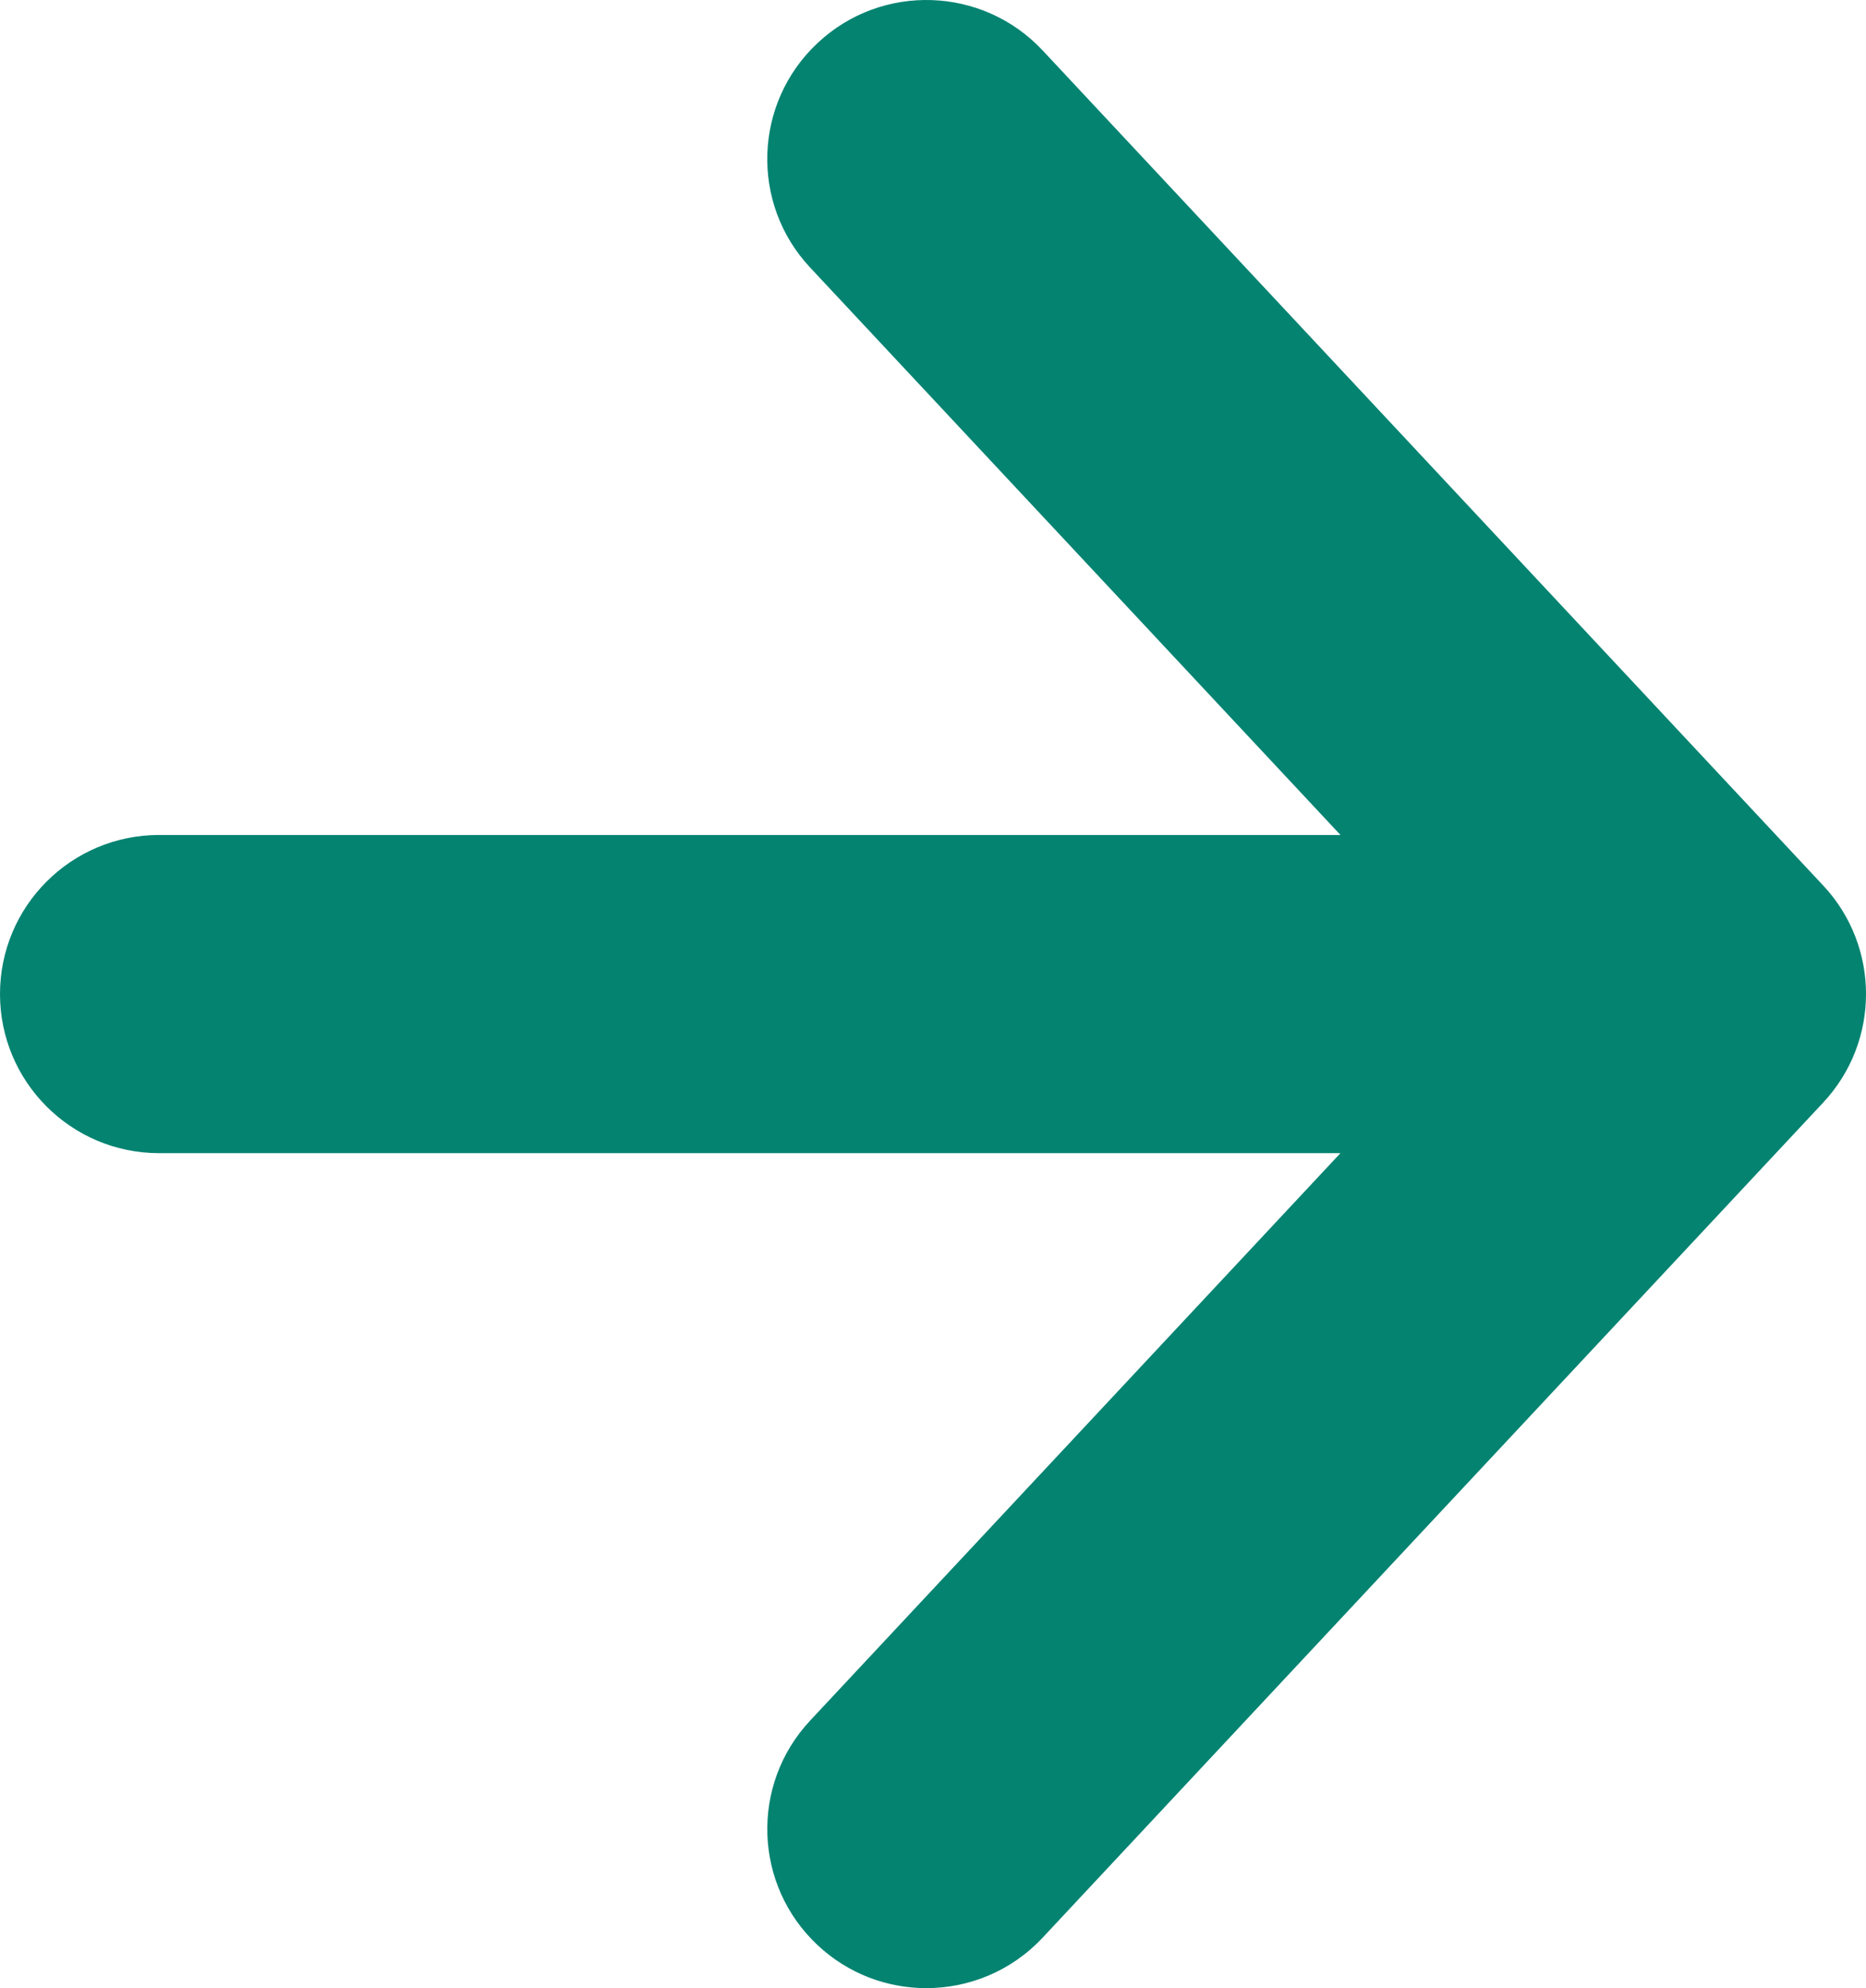
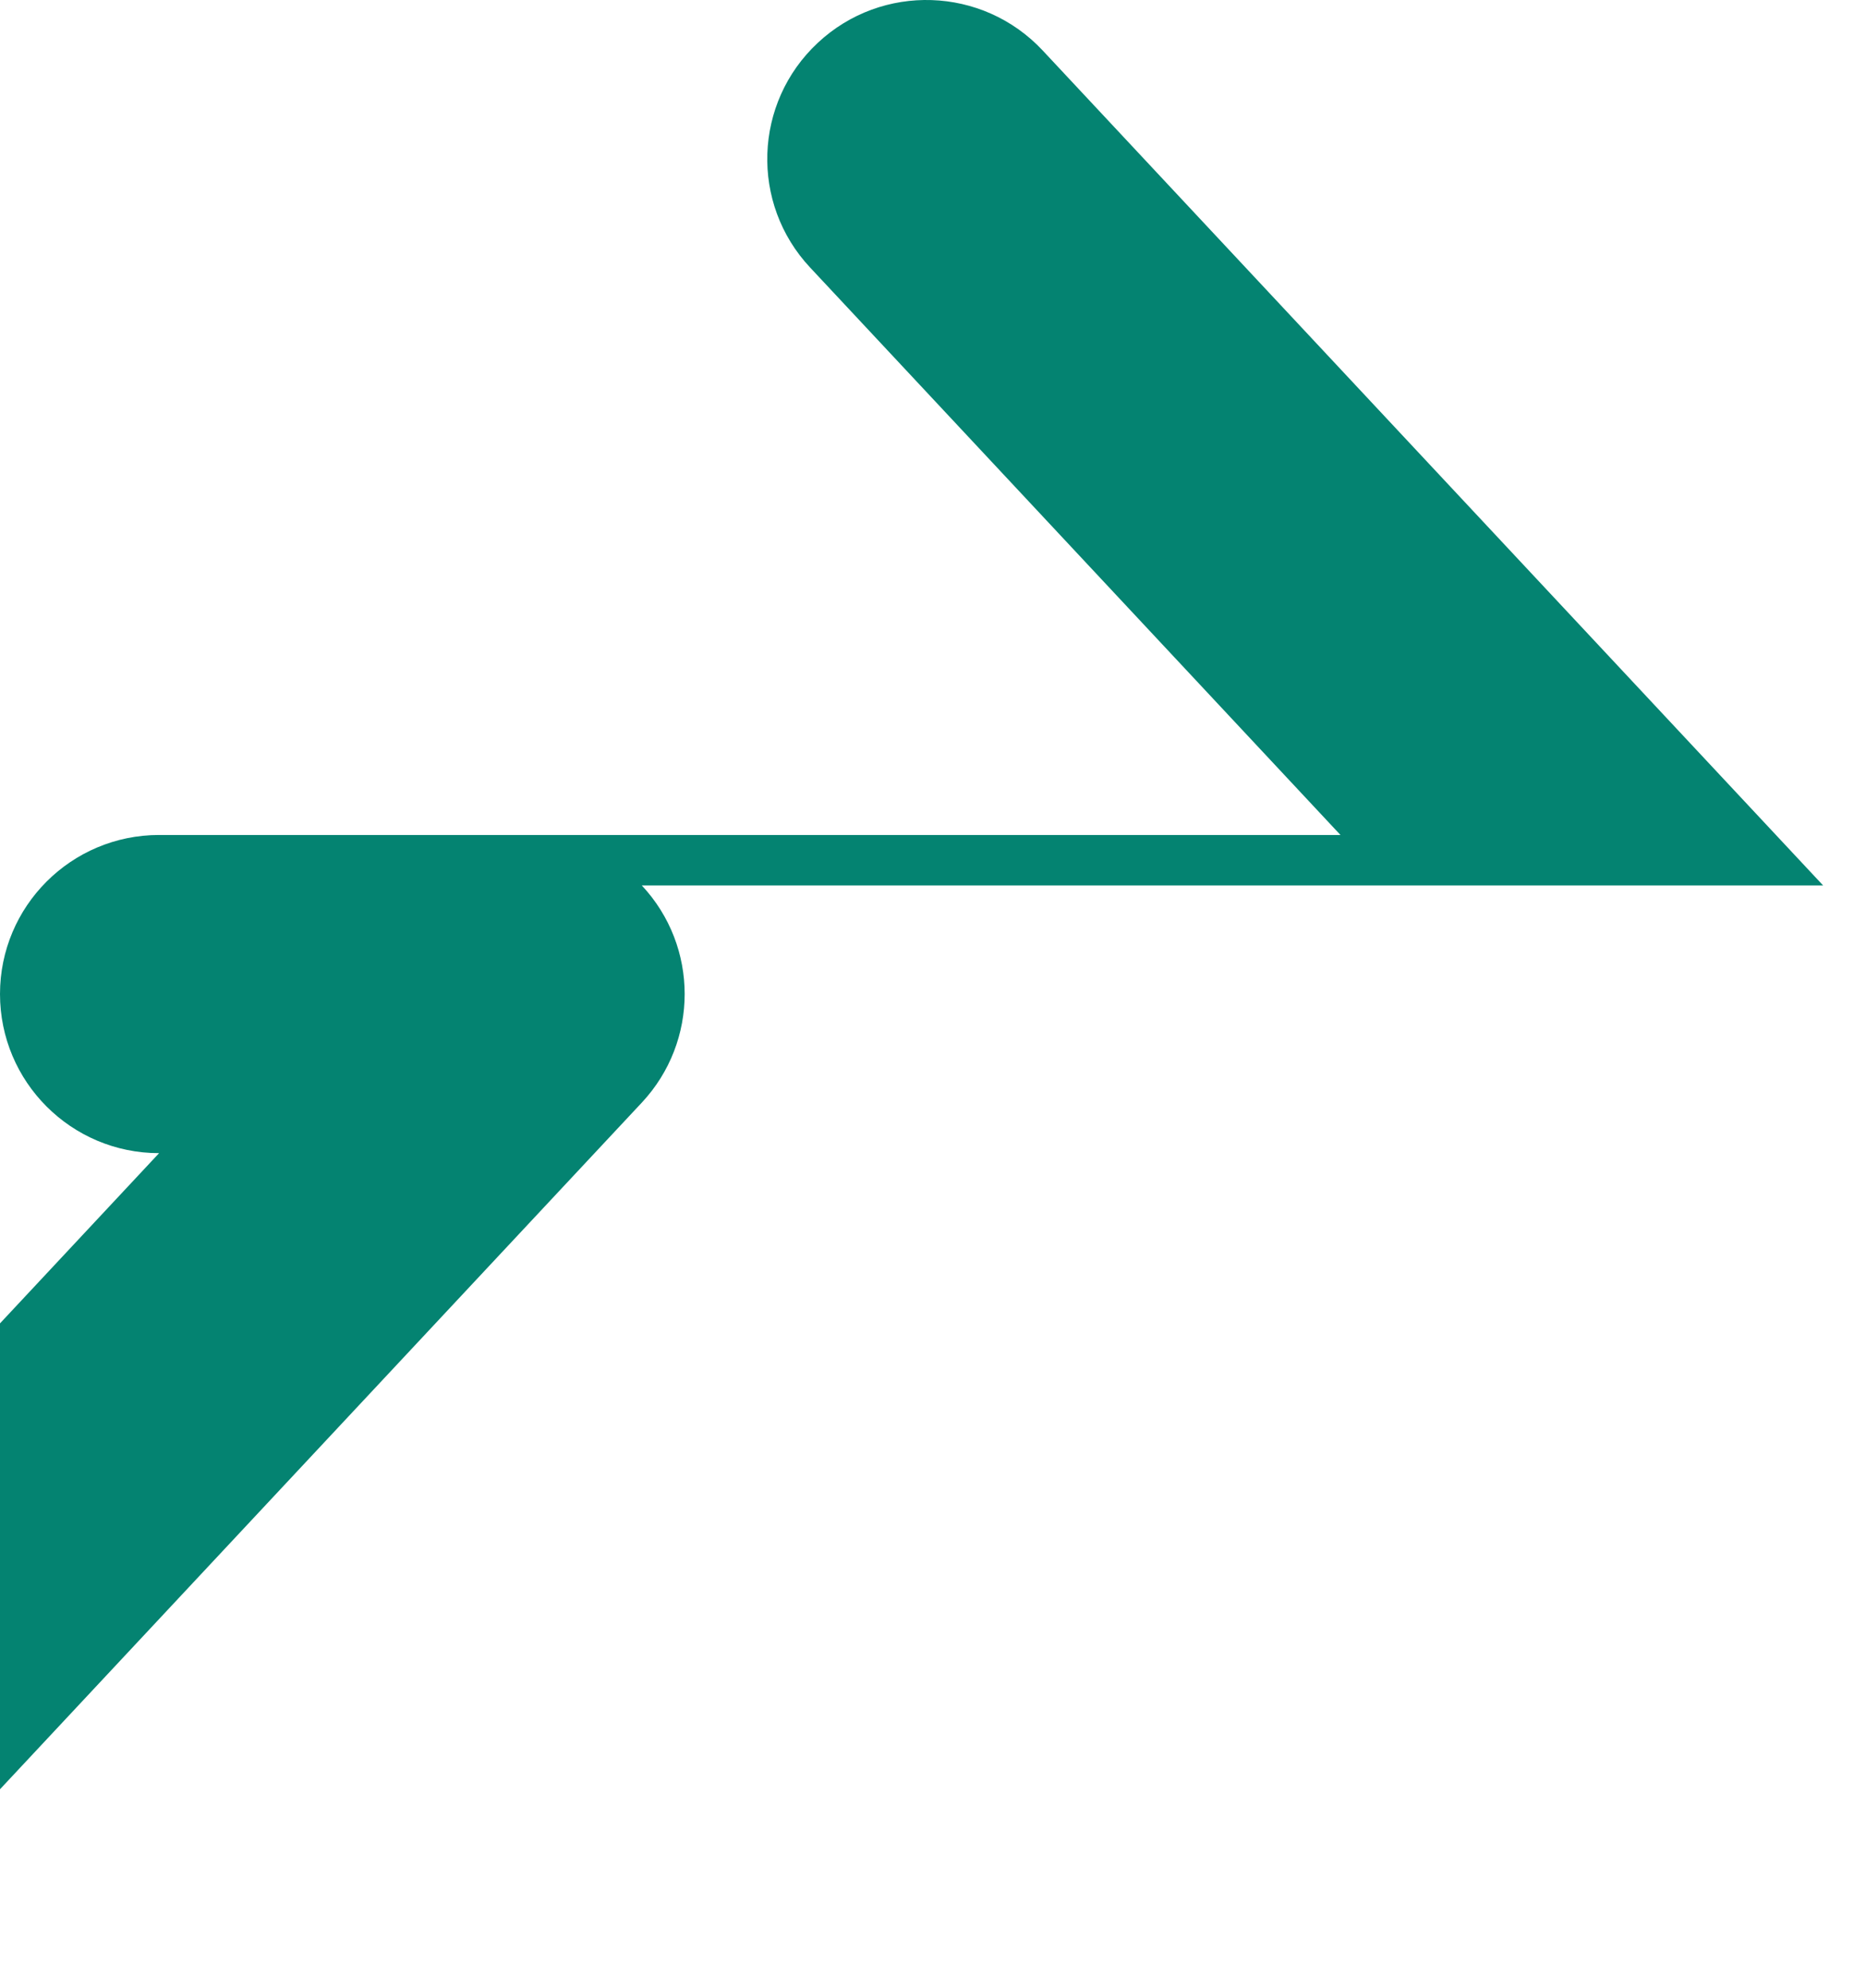
<svg xmlns="http://www.w3.org/2000/svg" id="Laag_1" viewBox="0 0 528.06 562.74">
  <defs>
    <style>.cls-1{fill:#048371;}</style>
  </defs>
-   <path class="cls-1" d="M515.93,250.63L295.06,14.28c-17.01-18.18-45.5-19.12-63.64-2.15-18.18,16.97-19.15,45.46-2.15,63.61l150.07,160.6H45.02c-24.86,0-45.02,20.16-45.02,45.02s20.16,45.04,45.02,45.04h334.31l-150.06,160.6c-16.99,18.16-16.02,46.64,2.15,63.61,8.68,8.13,19.72,12.13,30.73,12.13,12.02,0,24.03-4.79,32.91-14.29l220.87-236.35c16.18-17.32,16.18-44.18,0-61.48Z" />
+   <path class="cls-1" d="M515.93,250.63L295.06,14.28c-17.01-18.18-45.5-19.12-63.64-2.15-18.18,16.97-19.15,45.46-2.15,63.61l150.07,160.6H45.02c-24.86,0-45.02,20.16-45.02,45.02s20.16,45.04,45.02,45.04l-150.06,160.6c-16.99,18.16-16.02,46.64,2.15,63.61,8.68,8.13,19.72,12.13,30.73,12.13,12.02,0,24.03-4.79,32.91-14.29l220.87-236.35c16.18-17.32,16.18-44.18,0-61.48Z" />
</svg>